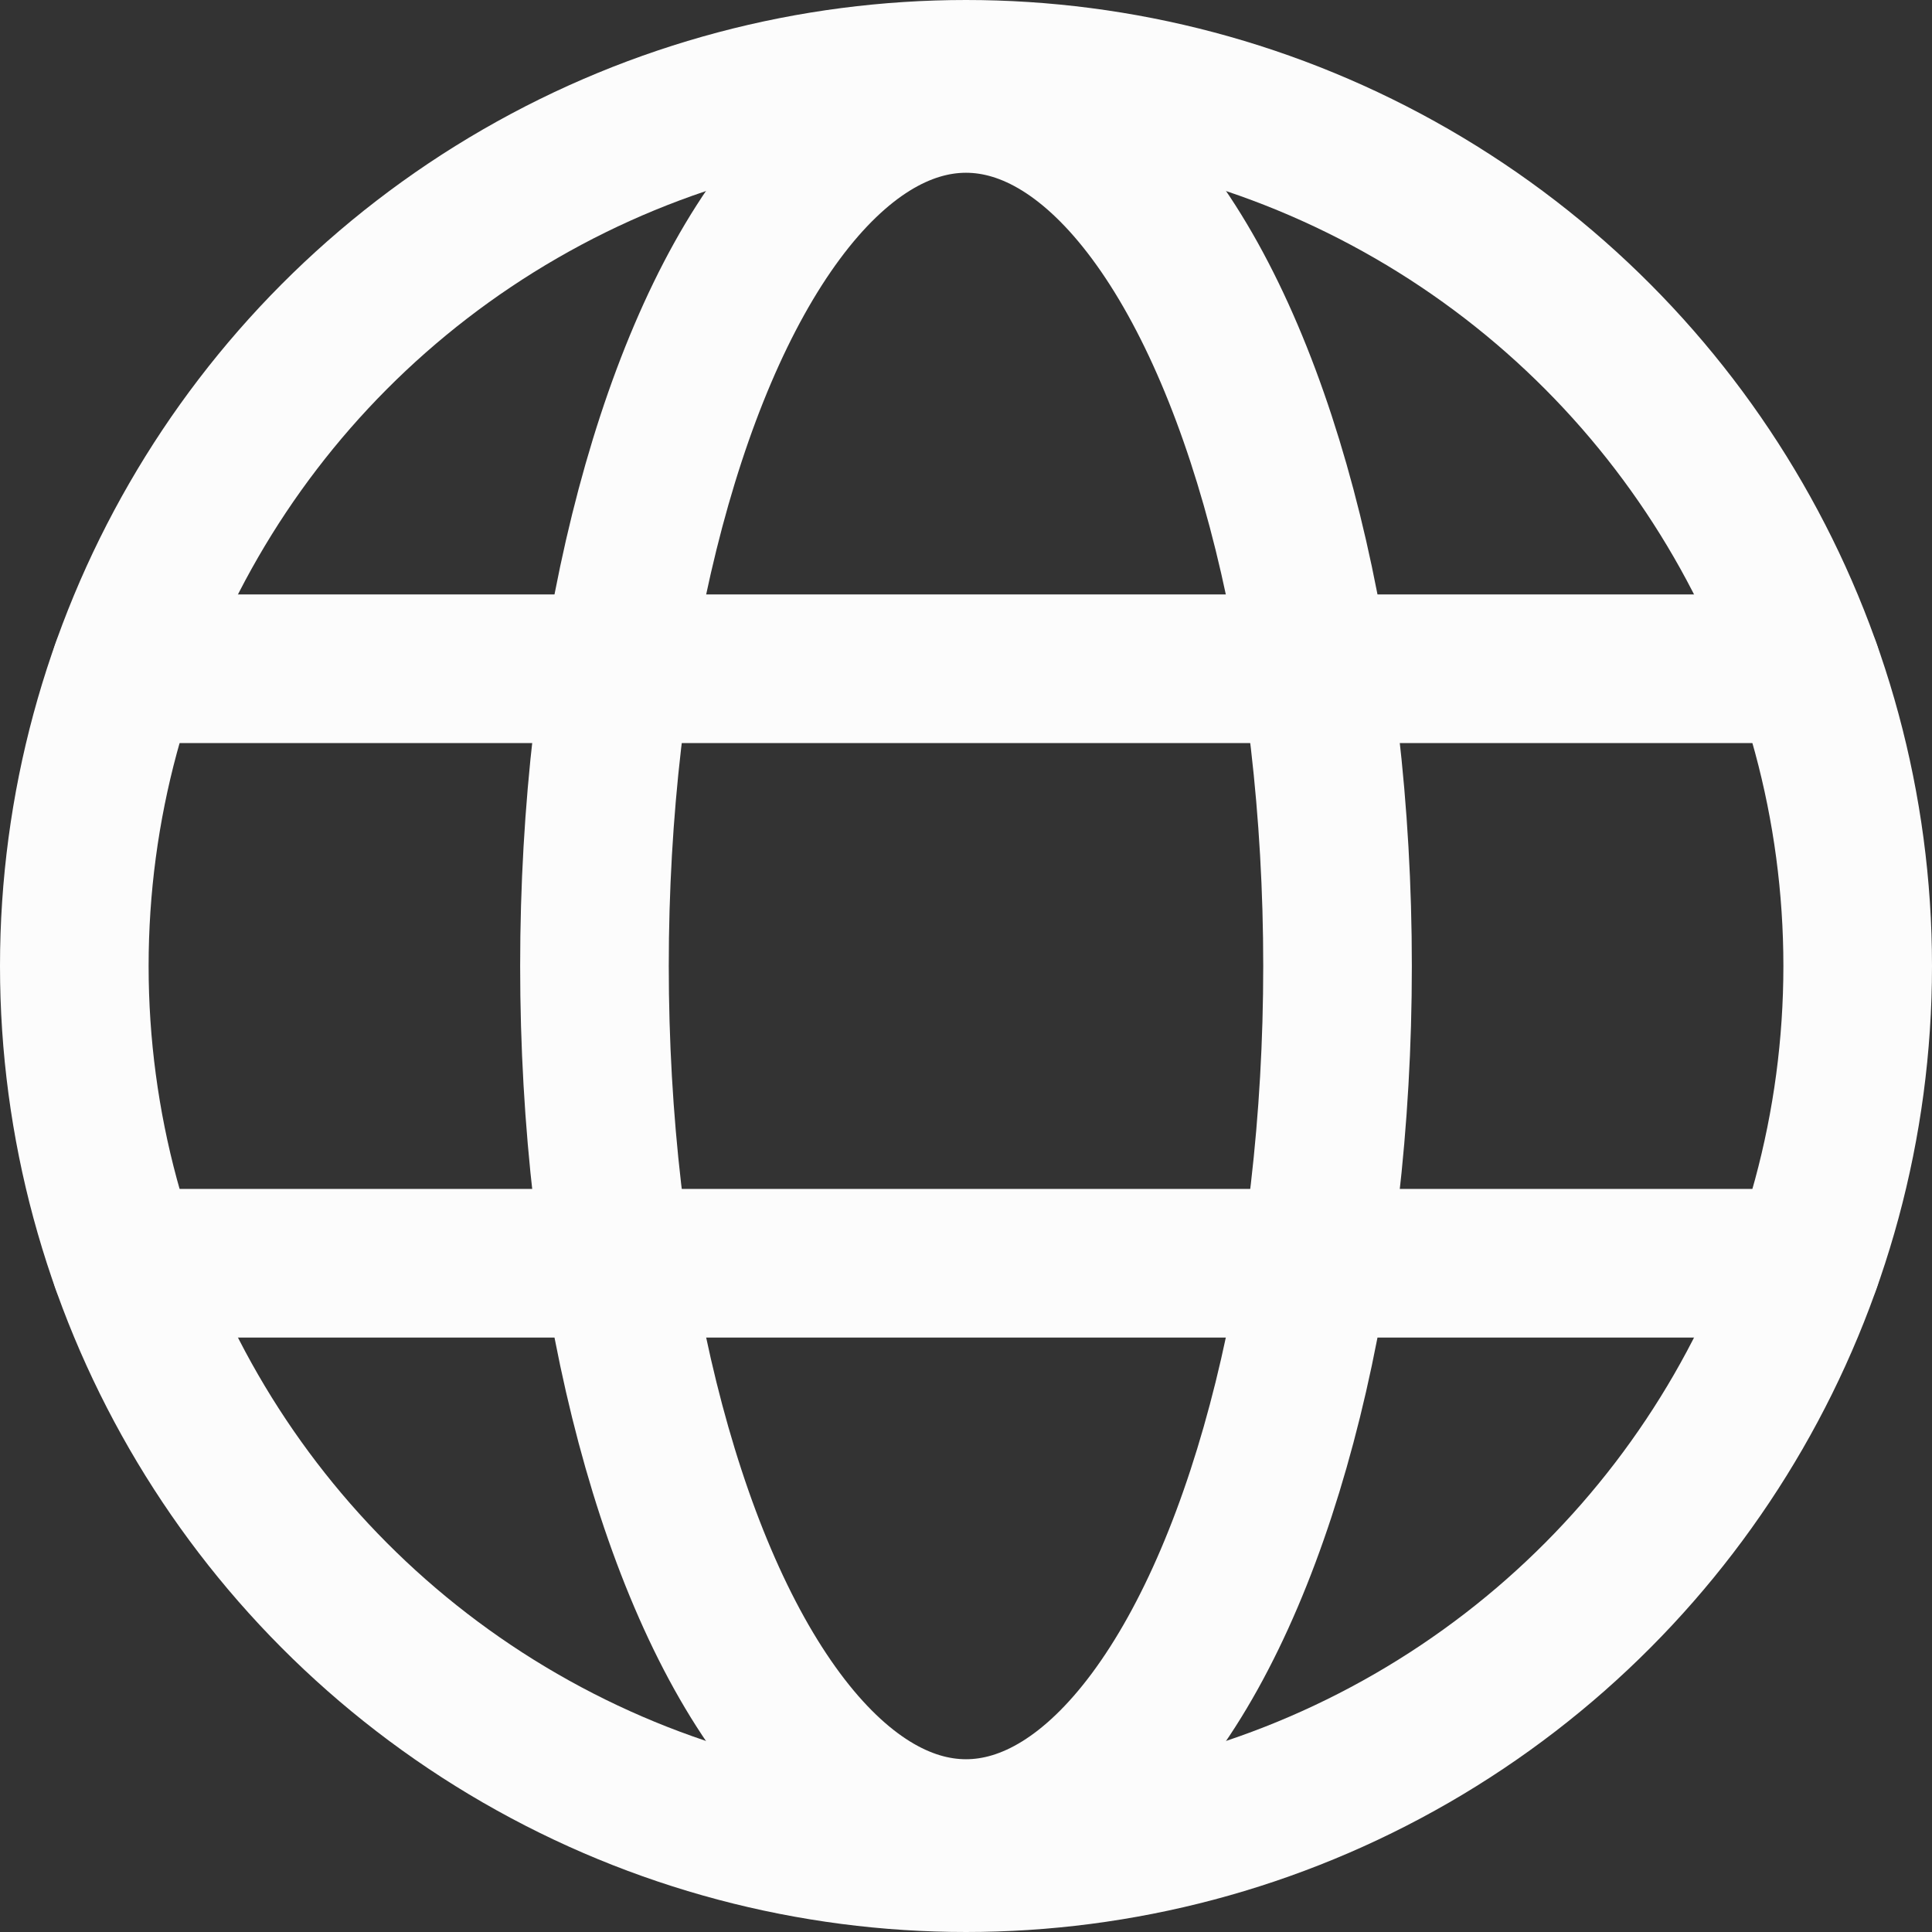
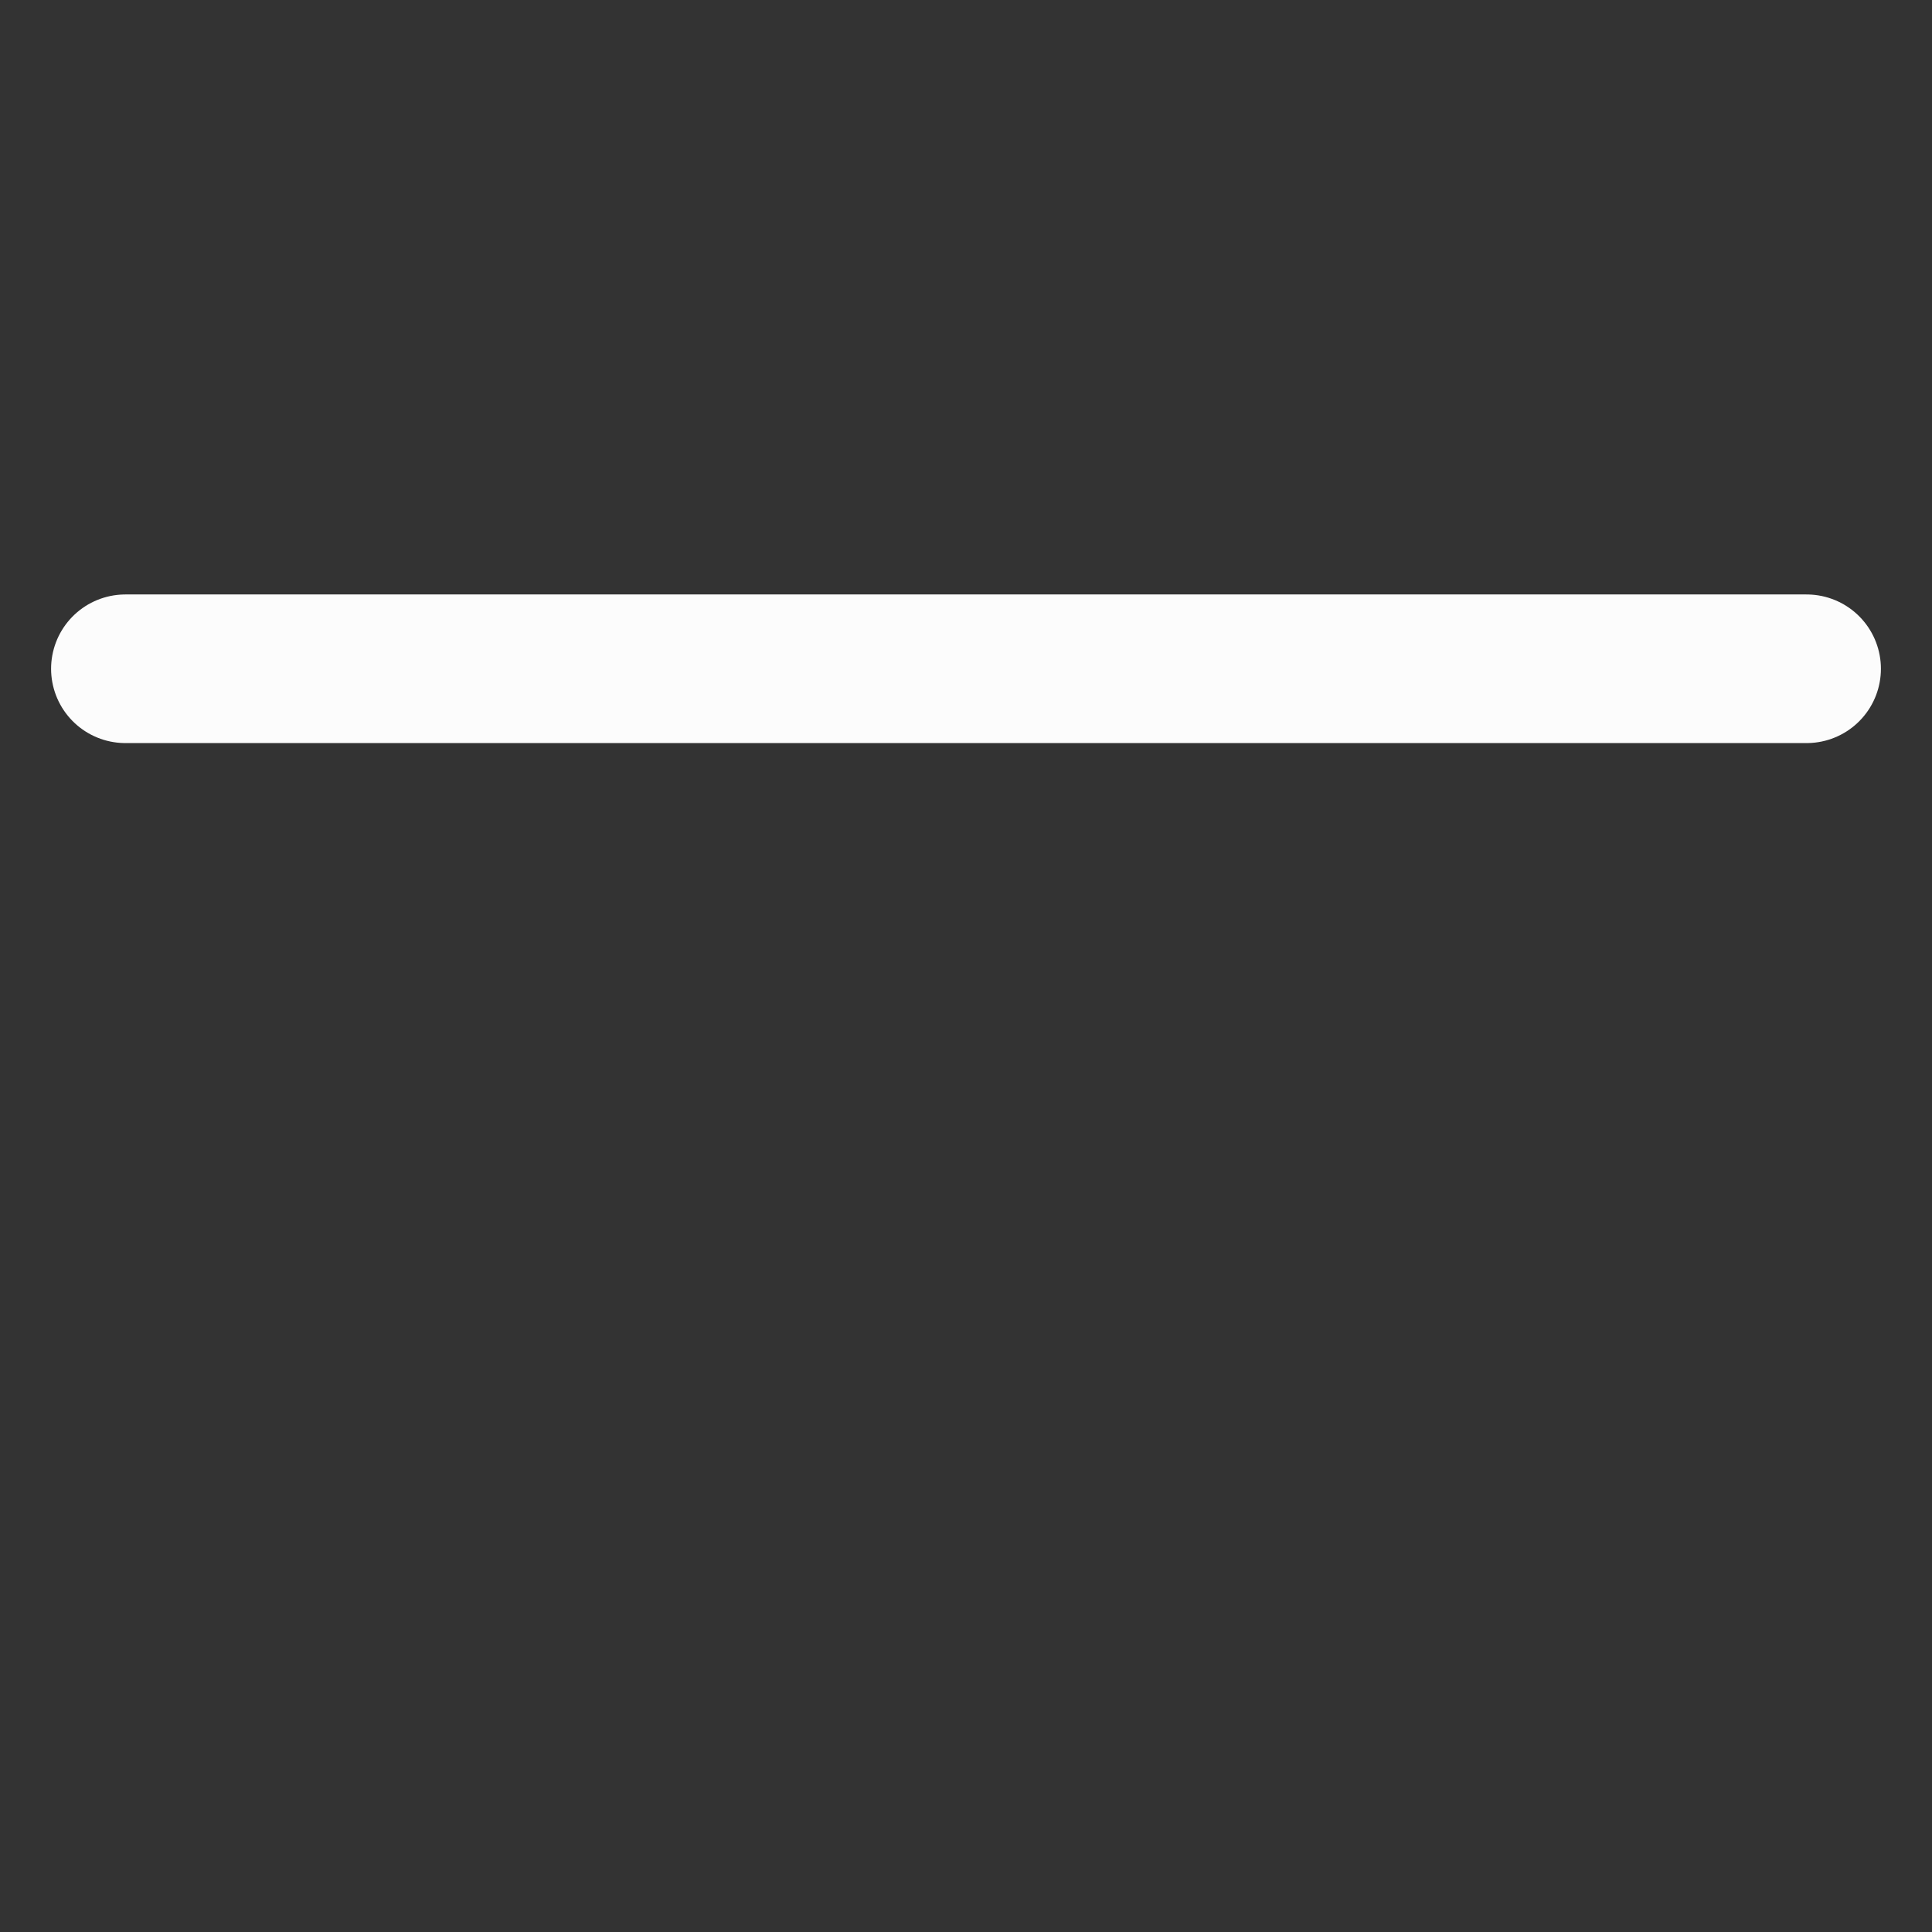
<svg xmlns="http://www.w3.org/2000/svg" version="1.1" id="Layer_1" x="0px" y="0px" viewBox="0 0 208 208" style="enable-background:new 0 0 208 208;" xml:space="preserve">
  <rect x="0" y="0" width="208" height="208" fill="#333333" stroke="none" />
  <style type="text/css">
	.st0{fill:none;stroke:#fcfcfc;stroke-width:16;stroke-miterlimit:10;}
	.st1{fill:none;stroke:#fcfcfc;stroke-width:16;stroke-linecap:round;stroke-linejoin:round;}
</style>
-   <circle class="st0" cx="104" cy="104" r="96" />
  <line class="st1" x1="13.5" y1="72" x2="194.5" y2="72" />
-   <line class="st1" x1="13.5" y1="136" x2="194.5" y2="136" />
-   <ellipse class="st0" cx="104" cy="104" rx="40" ry="93.4" />
</svg>